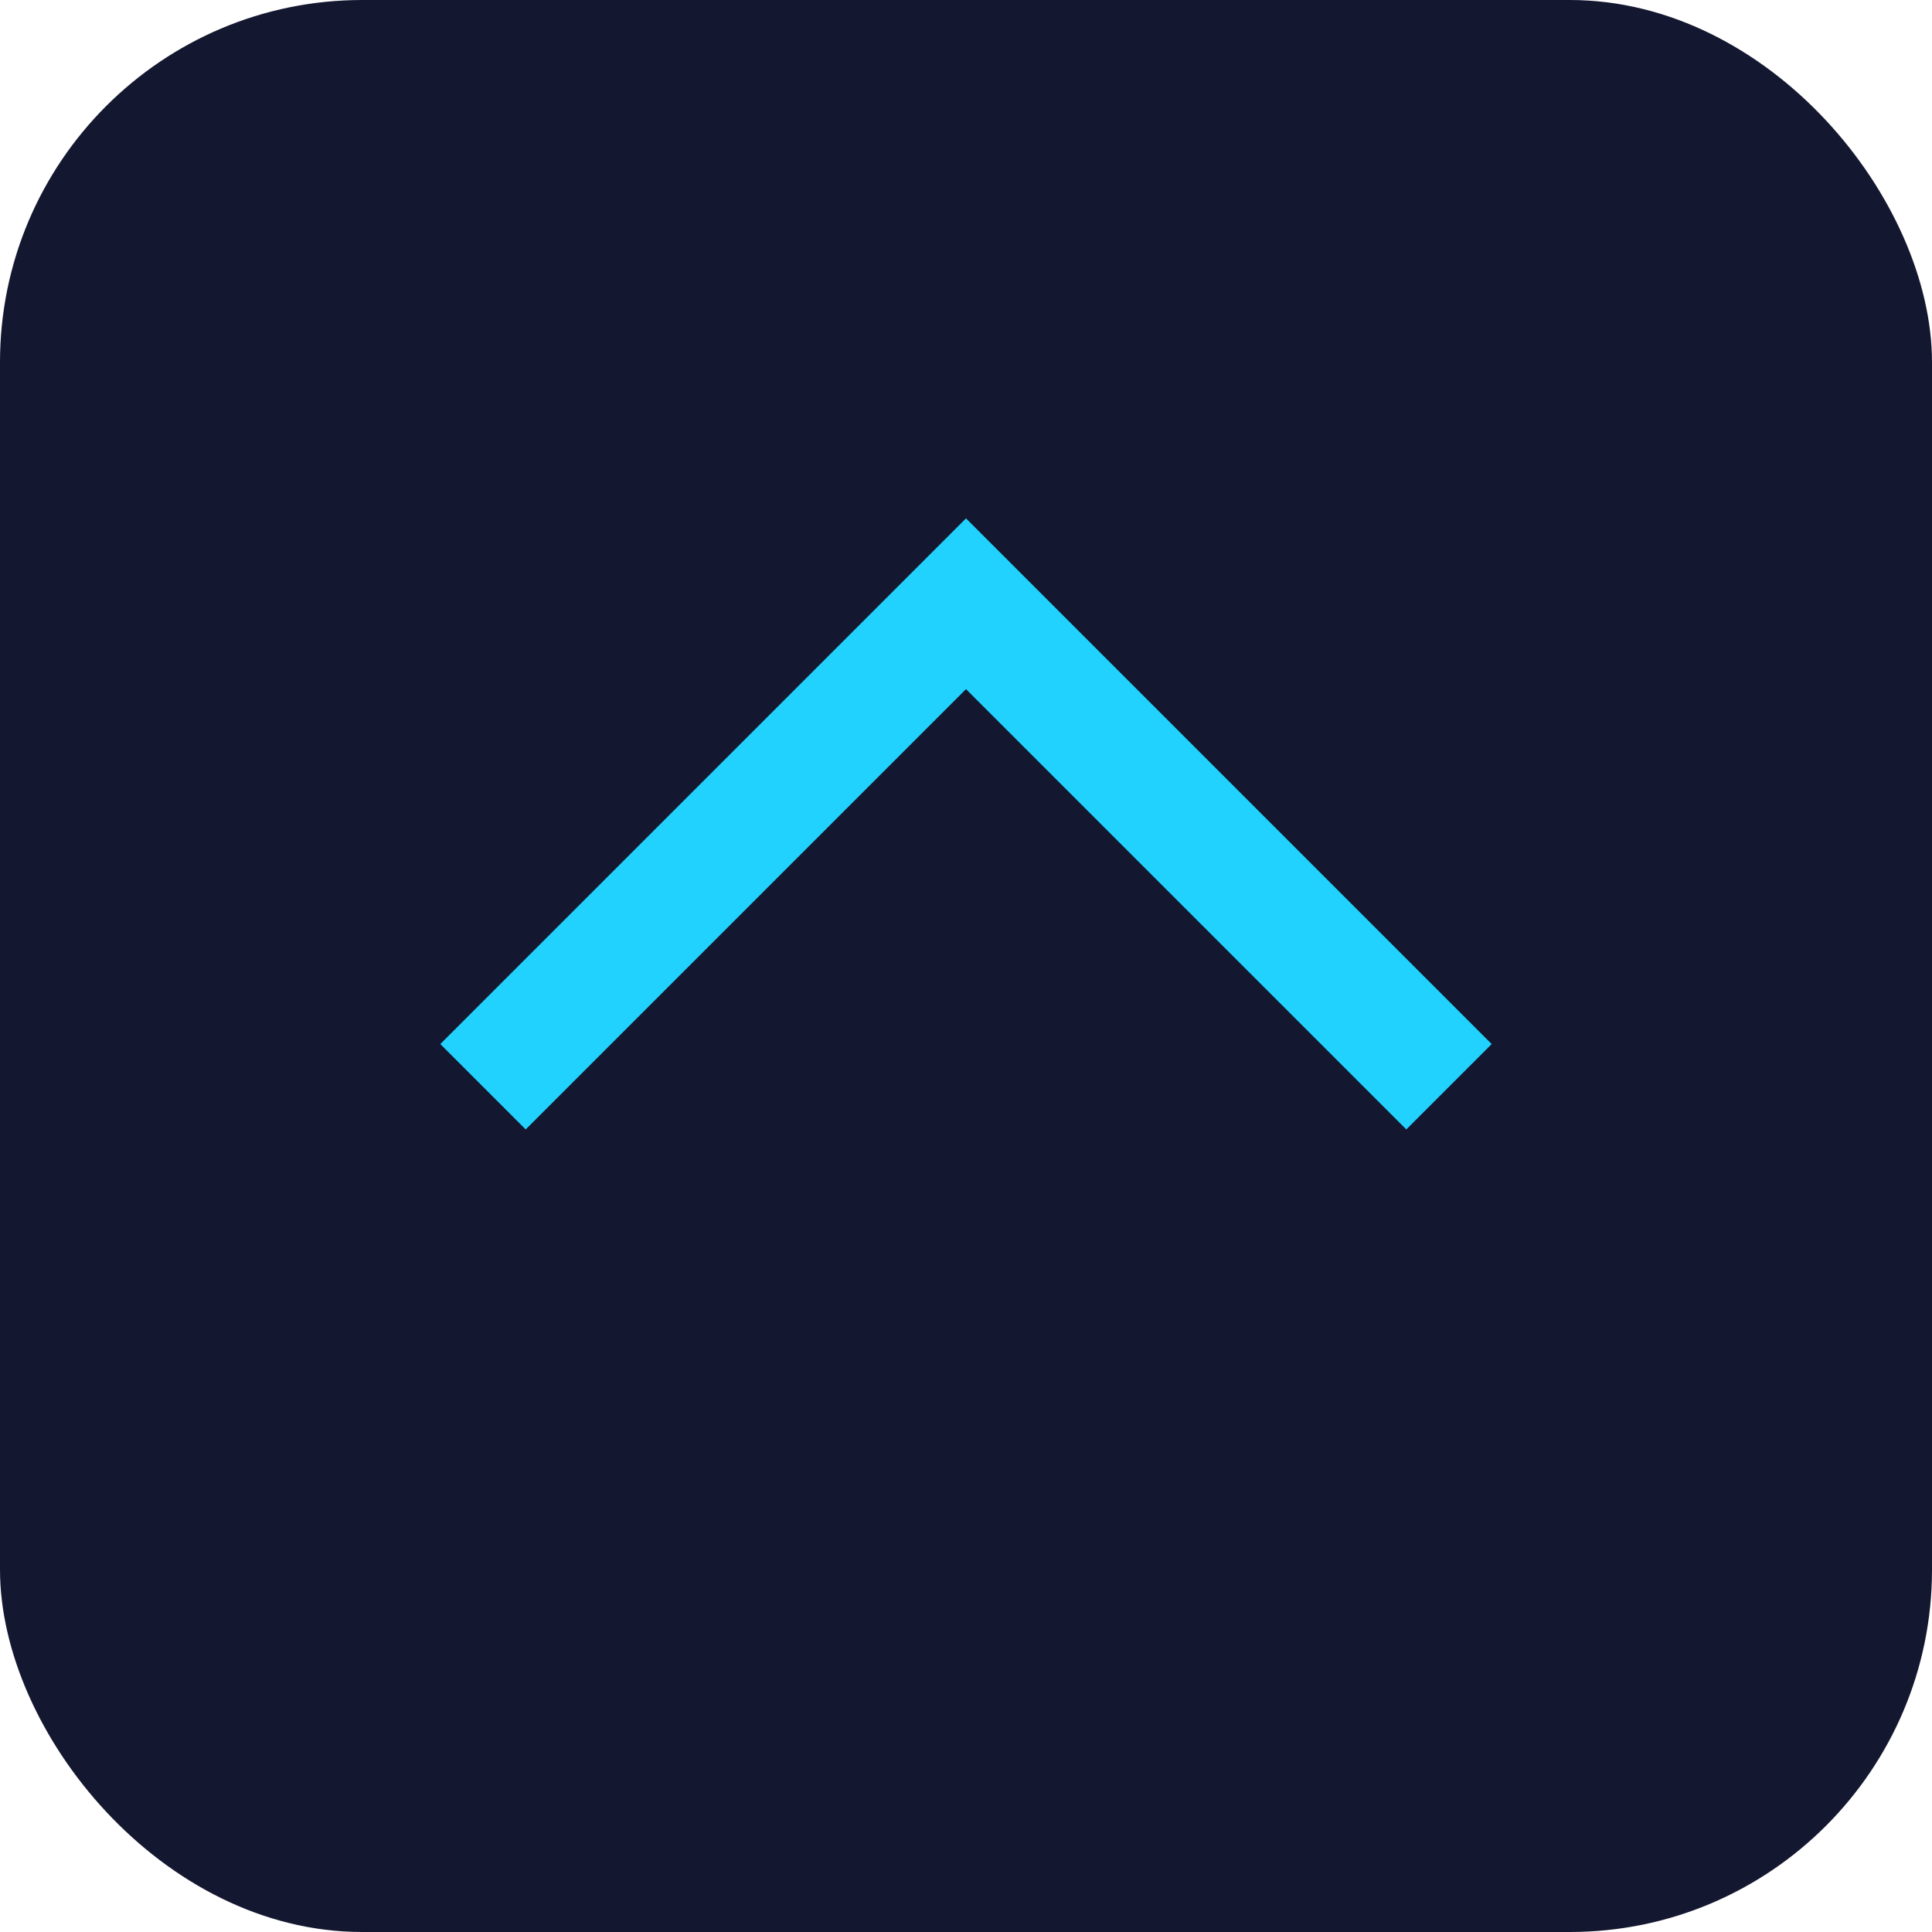
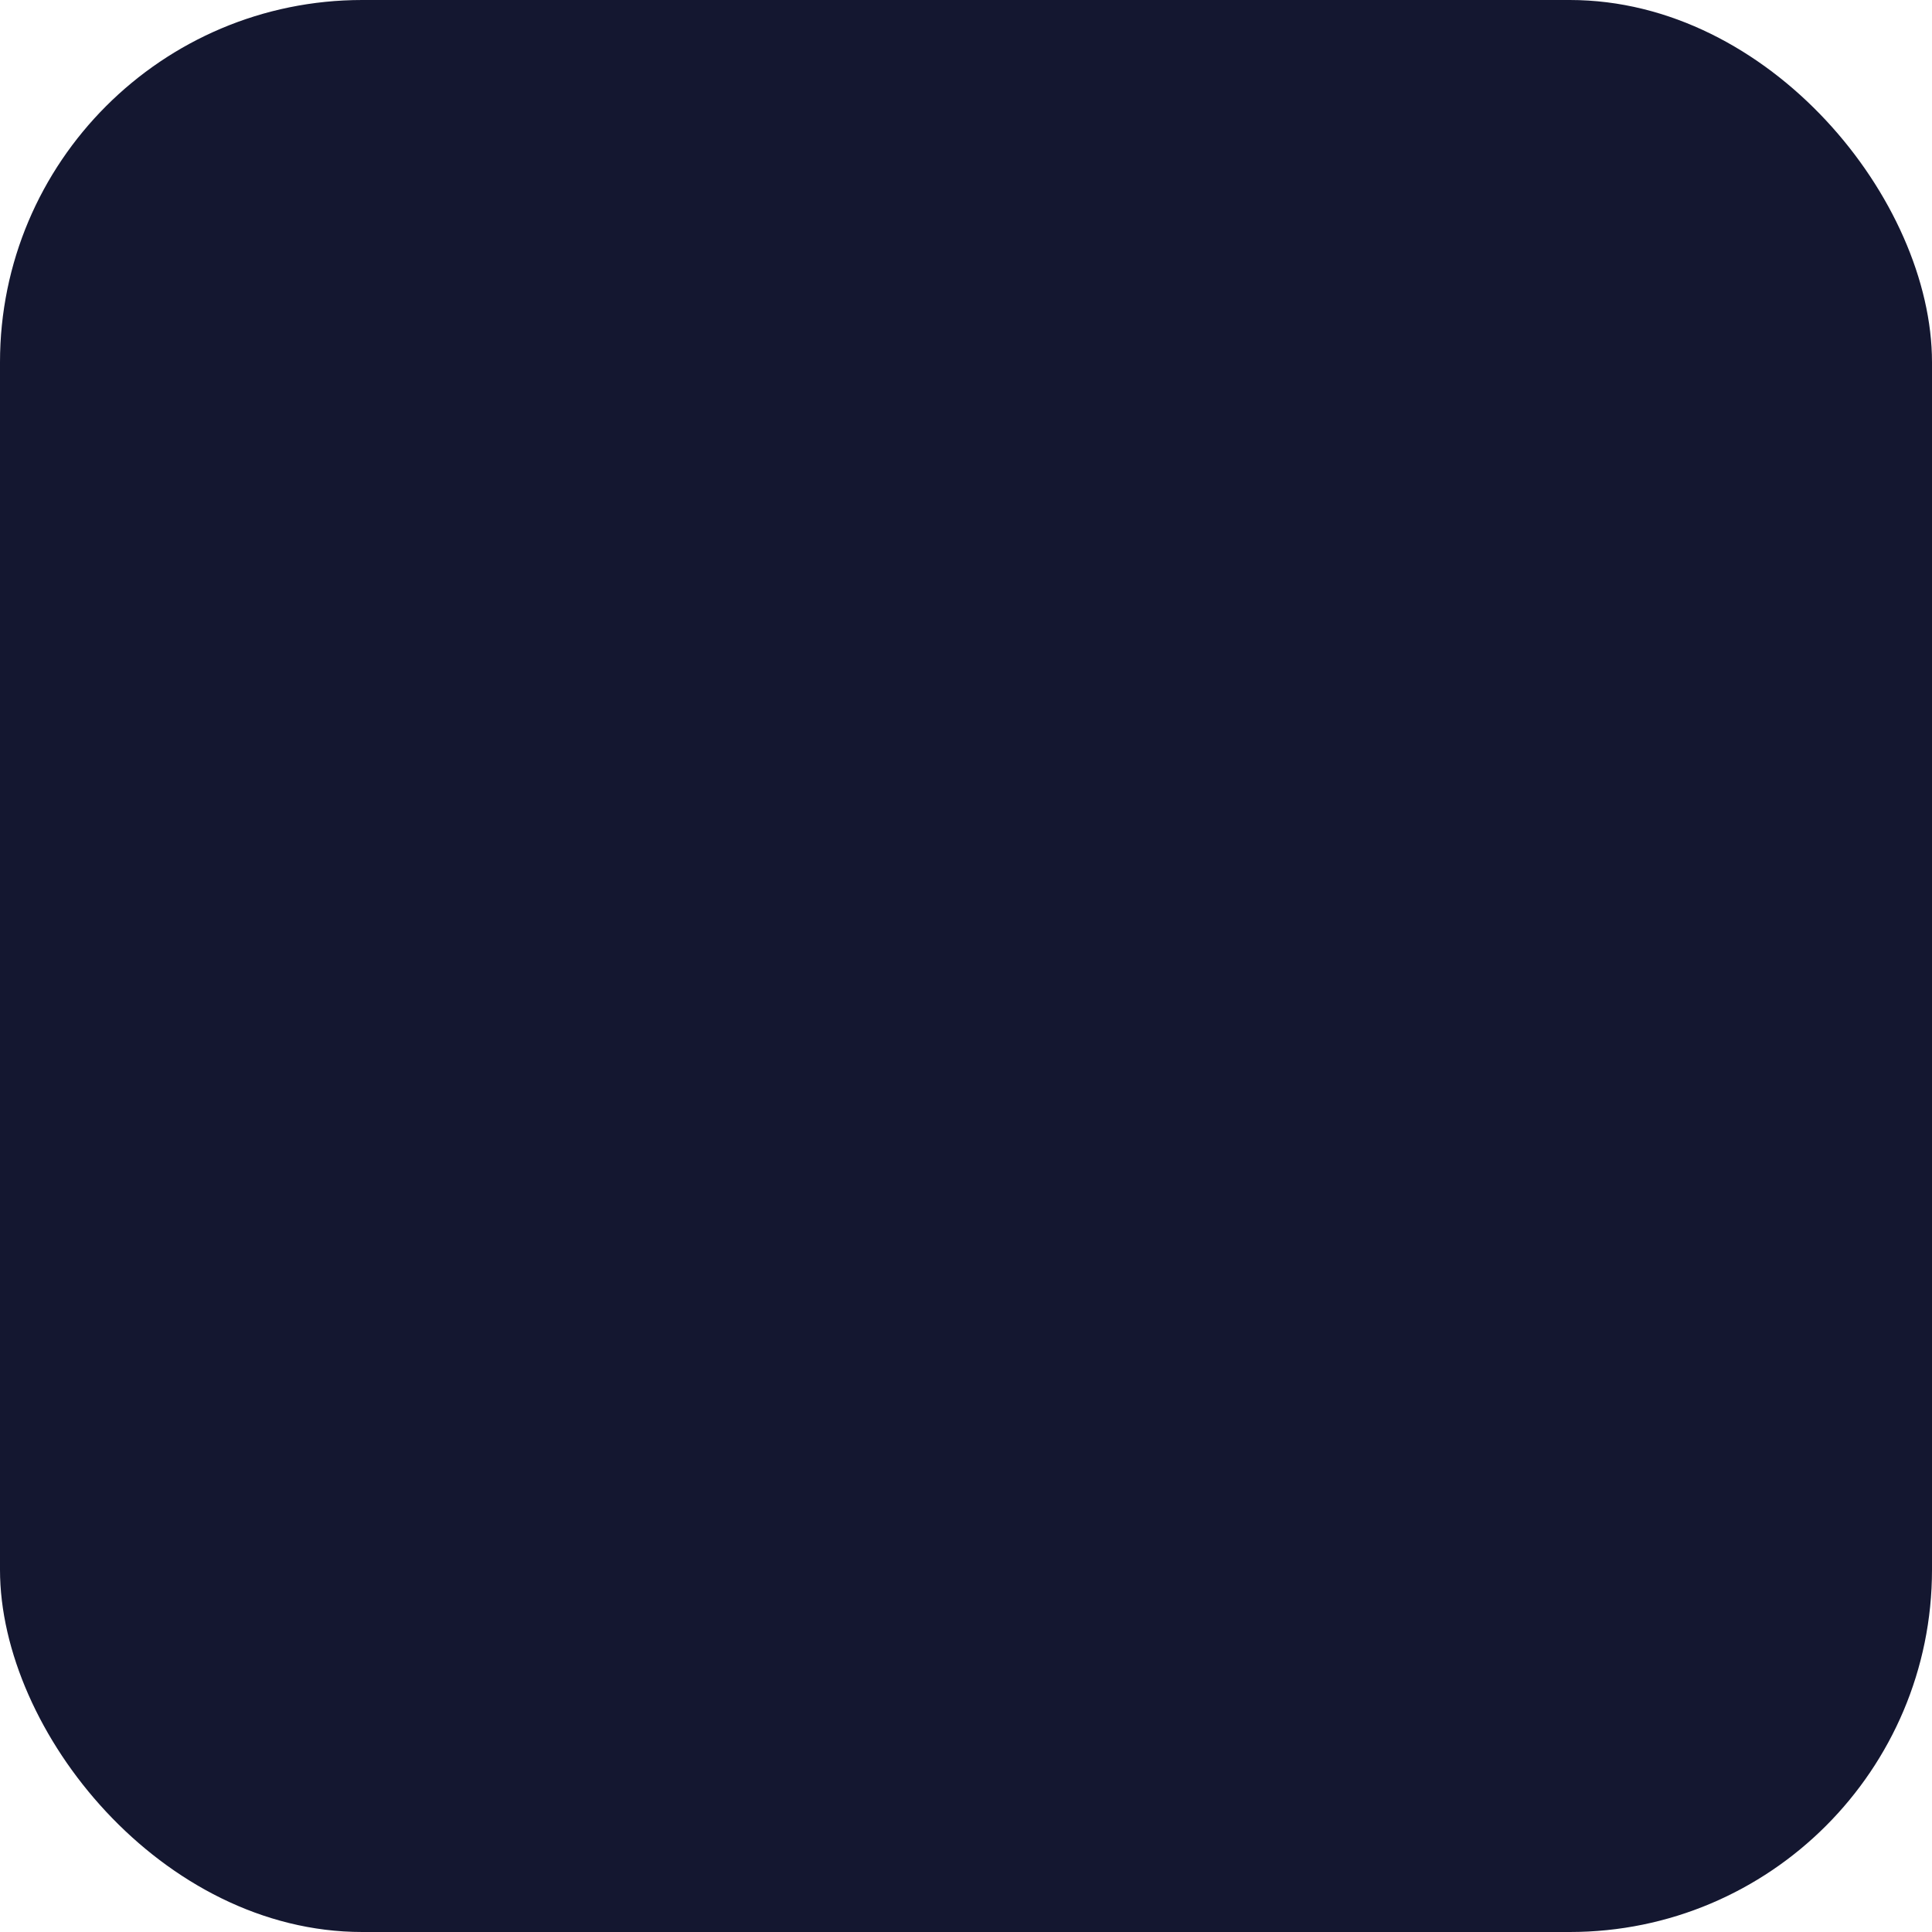
<svg xmlns="http://www.w3.org/2000/svg" width="32" height="32" viewBox="0 0 32 32">
  <rect width="32" height="32" rx="6" fill="#141730" />
-   <path d="M8 18l8-8 8 8" stroke="#22D2FE" stroke-width="2" fill="none" />
</svg>